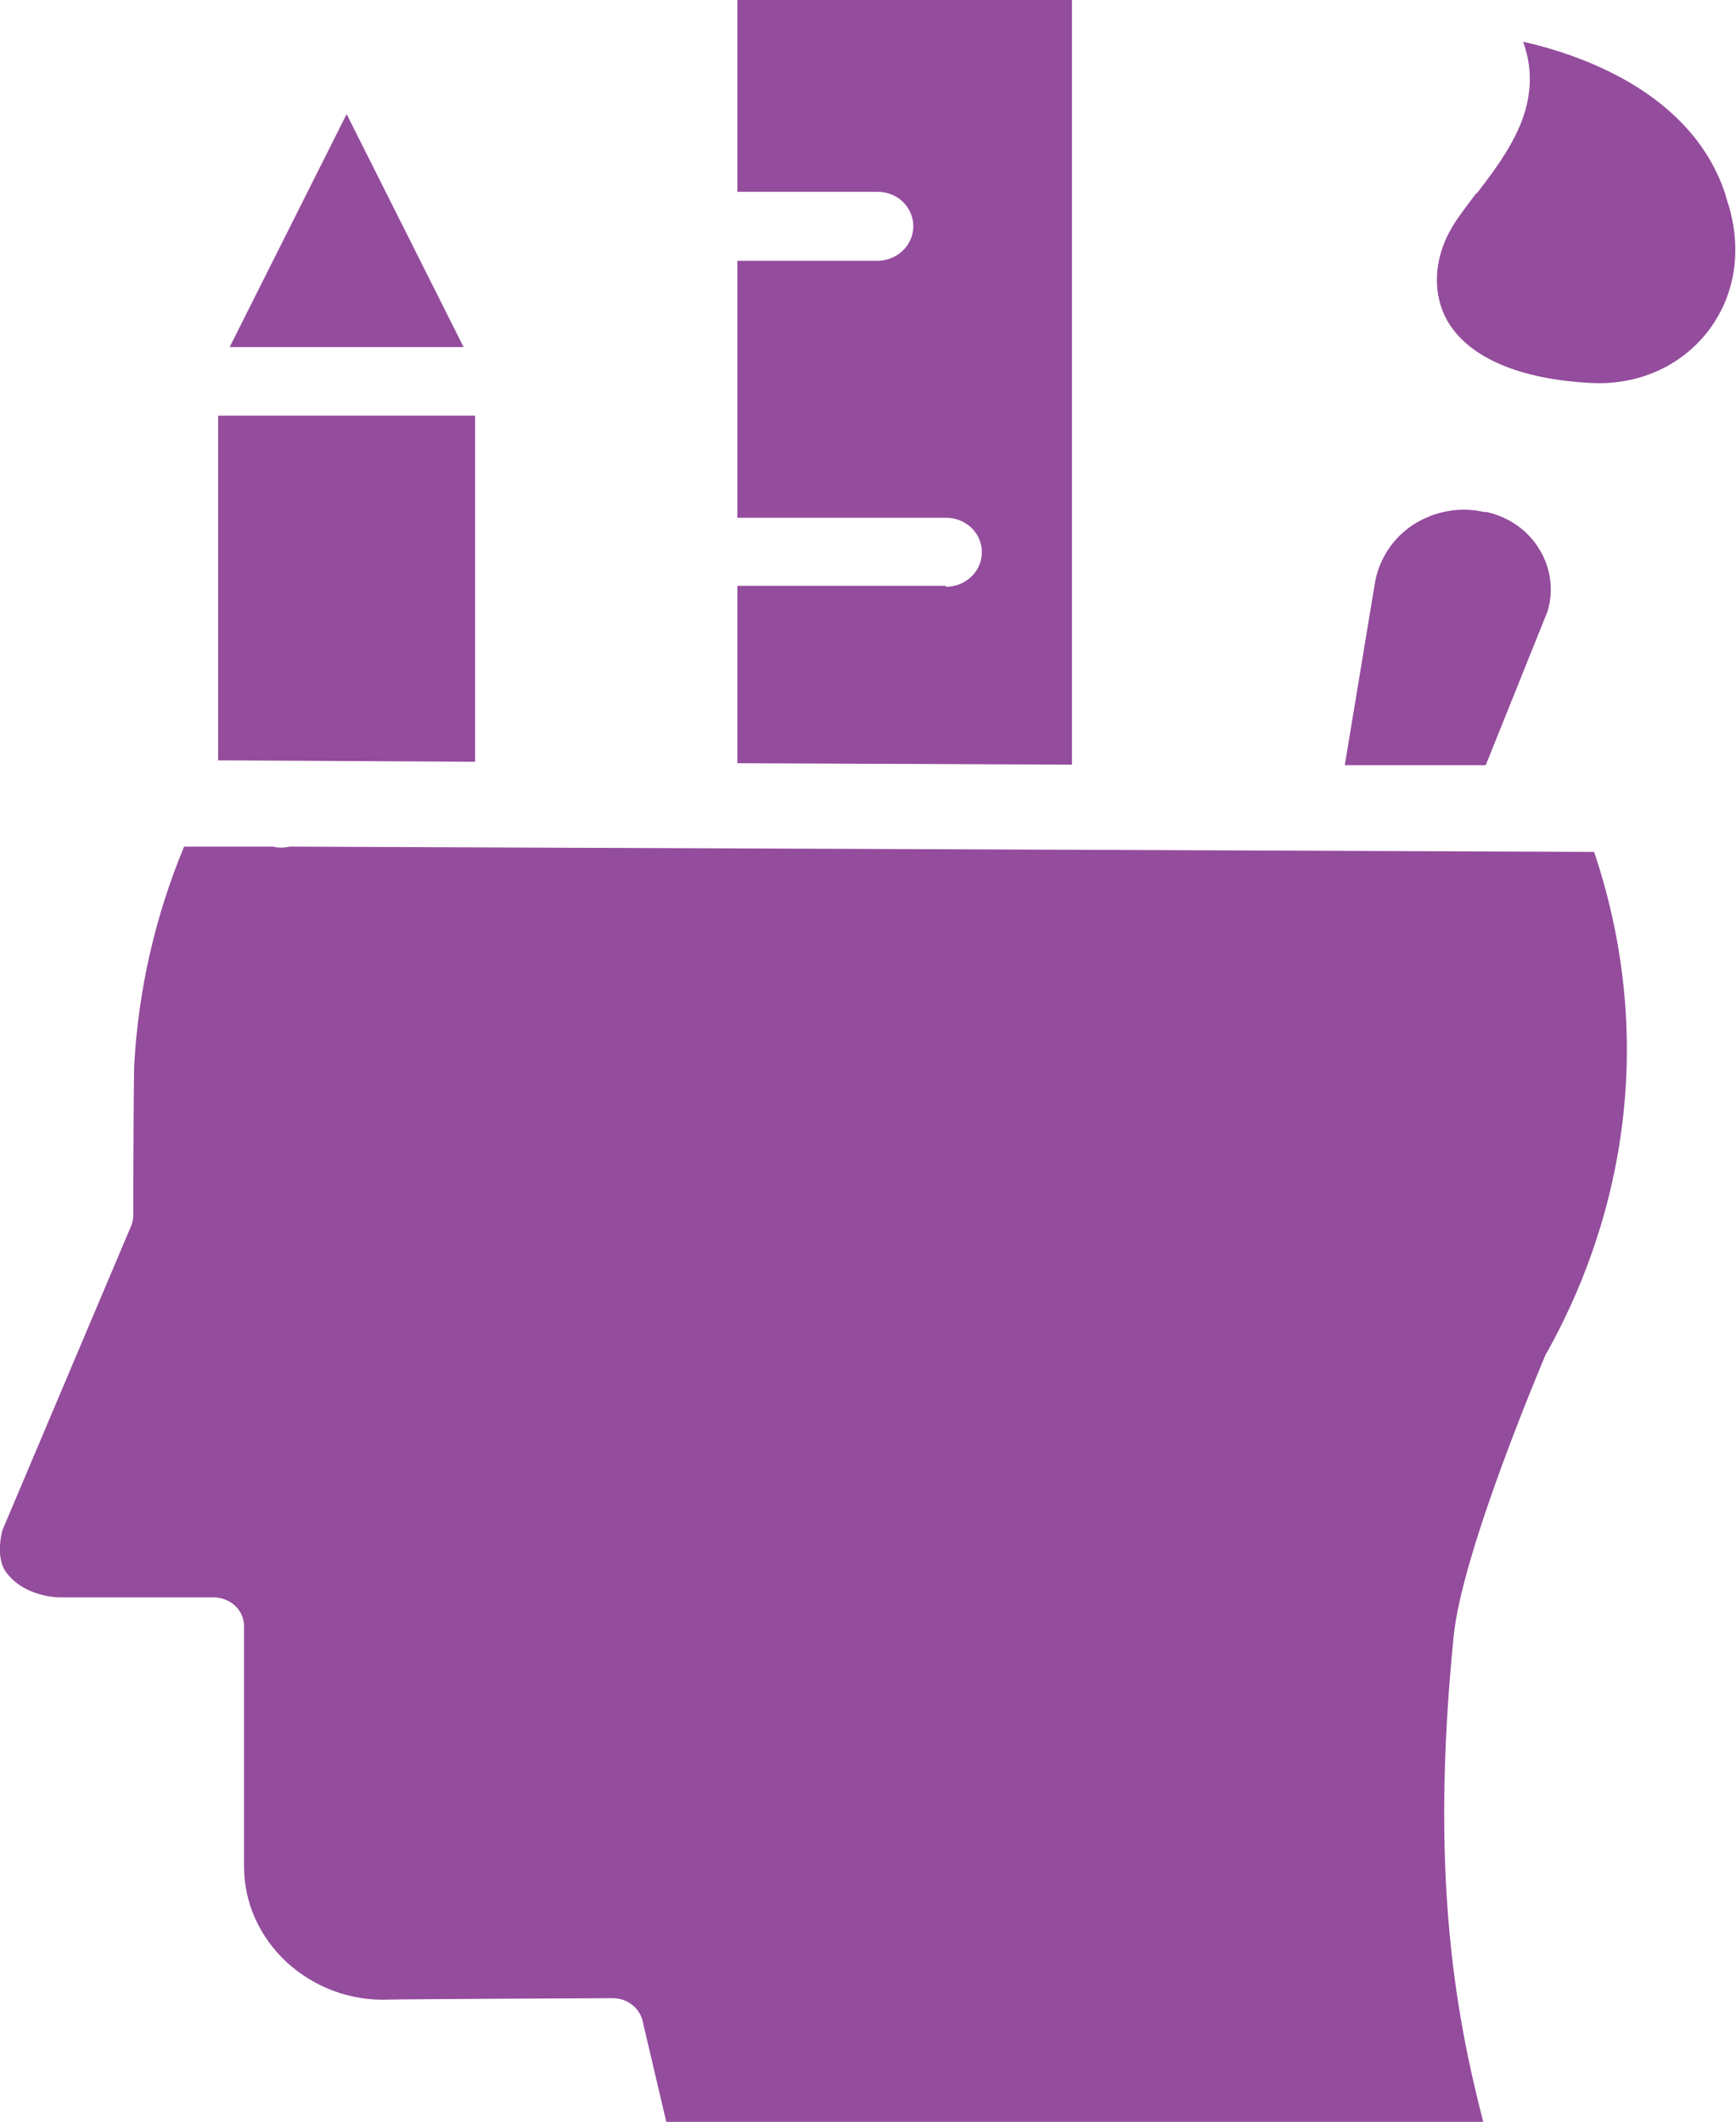
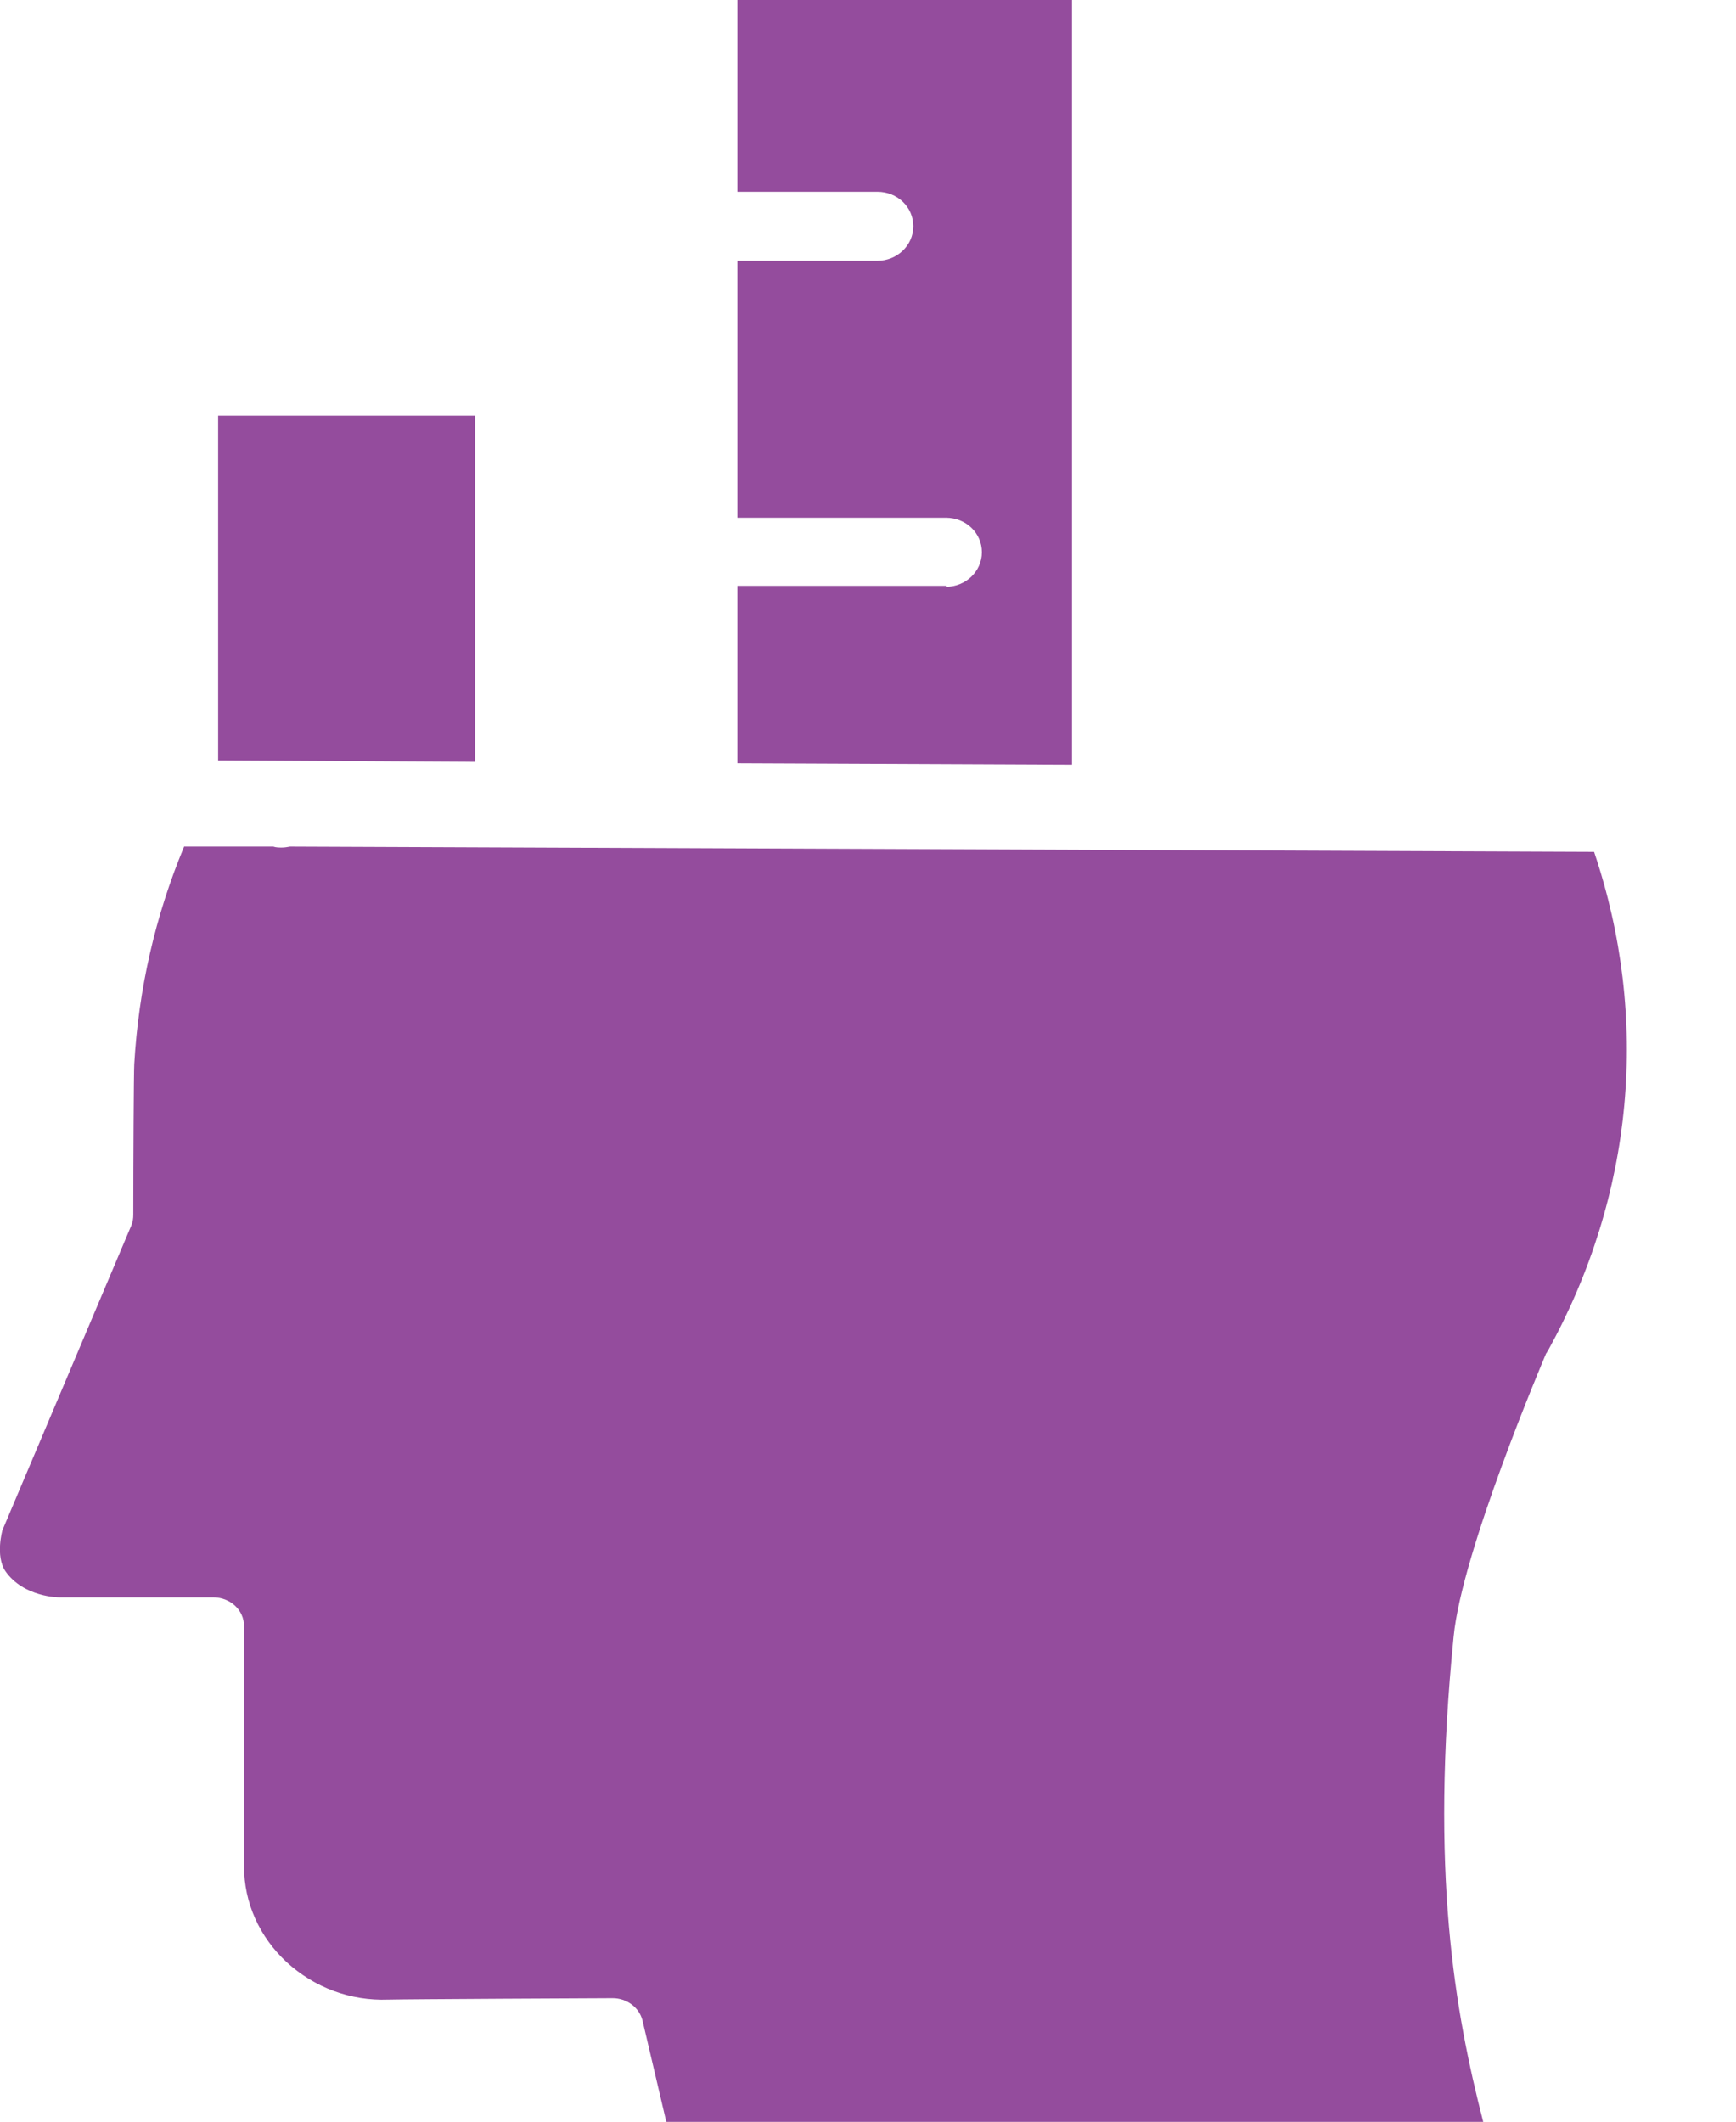
<svg xmlns="http://www.w3.org/2000/svg" id="Layer_2" data-name="Layer 2" viewBox="0 0 36.21 44.26">
  <defs>
    <style>
      .cls-1 {
        fill: #944c9d;
        stroke-width: 0px;
      }
    </style>
  </defs>
  <g id="Layer_1-2" data-name="Layer 1">
    <g>
      <path class="cls-1" d="M32.26,28.22s.02-.04.03-.05c1.79-3.25,2.13-6.93.96-10.4l-27.2-.11c-.06.01-.11.02-.17.02s-.12,0-.18-.02h-1.86c-.6,1.44-.95,2.97-1.04,4.54-.01.19-.02,2.03-.02,3.14,0,.07-.01.15-.04.22L.05,31.92s-.15.53.06.85c.38.55,1.12.55,1.13.55h3.21c.35,0,.64.26.64.6v5.01c0,.76.32,1.47.89,2,.58.53,1.33.81,2.12.78.4-.01,4.43-.03,4.68-.03h0c.29,0,.55.19.62.46l.5,2.13h17.04c-.6-2.33-1.11-5.23-.62-10.13.17-1.77,1.86-5.74,1.93-5.91h0Z" />
-       <path class="cls-1" d="M28.68,12.15l-.63,3.81h2.94s1.29-3.21,1.29-3.21c.13-.43.07-.9-.17-1.29-.24-.4-.63-.67-1.1-.78h-.01s-.06,0-.09-.01c-.49-.1-.99,0-1.41.26-.44.28-.73.72-.82,1.22h0Z" />
      <path class="cls-1" d="M19.73,12.22h-4.35v3.7l6.98.03V0h-6.98v4h2.92c.42,0,.75.32.75.72s-.34.72-.75.72h-2.92v5.36h4.35c.42,0,.75.32.75.72s-.34.72-.75.72h0Z" />
      <polygon class="cls-1" points="4.55 15.86 9.91 15.89 9.91 8.67 4.55 8.67 4.55 15.86" />
-       <polygon class="cls-1" points="4.79 7.24 9.67 7.24 7.23 2.38 4.79 7.24" />
-       <path class="cls-1" d="M30.8,4.02c-.2.27-.4.52-.53.75-.37.64-.4,1.37-.07,1.94.45.76,1.52,1.21,3.02,1.28.96.04,1.83-.35,2.39-1.06.61-.78.75-1.8.39-2.82,0,0,0-.01,0-.02-.65-2.05-2.82-2.9-4.23-3.22.12.33.18.72.11,1.14-.12.77-.63,1.44-1.08,2.03h0Z" />
    </g>
  </g>
</svg>